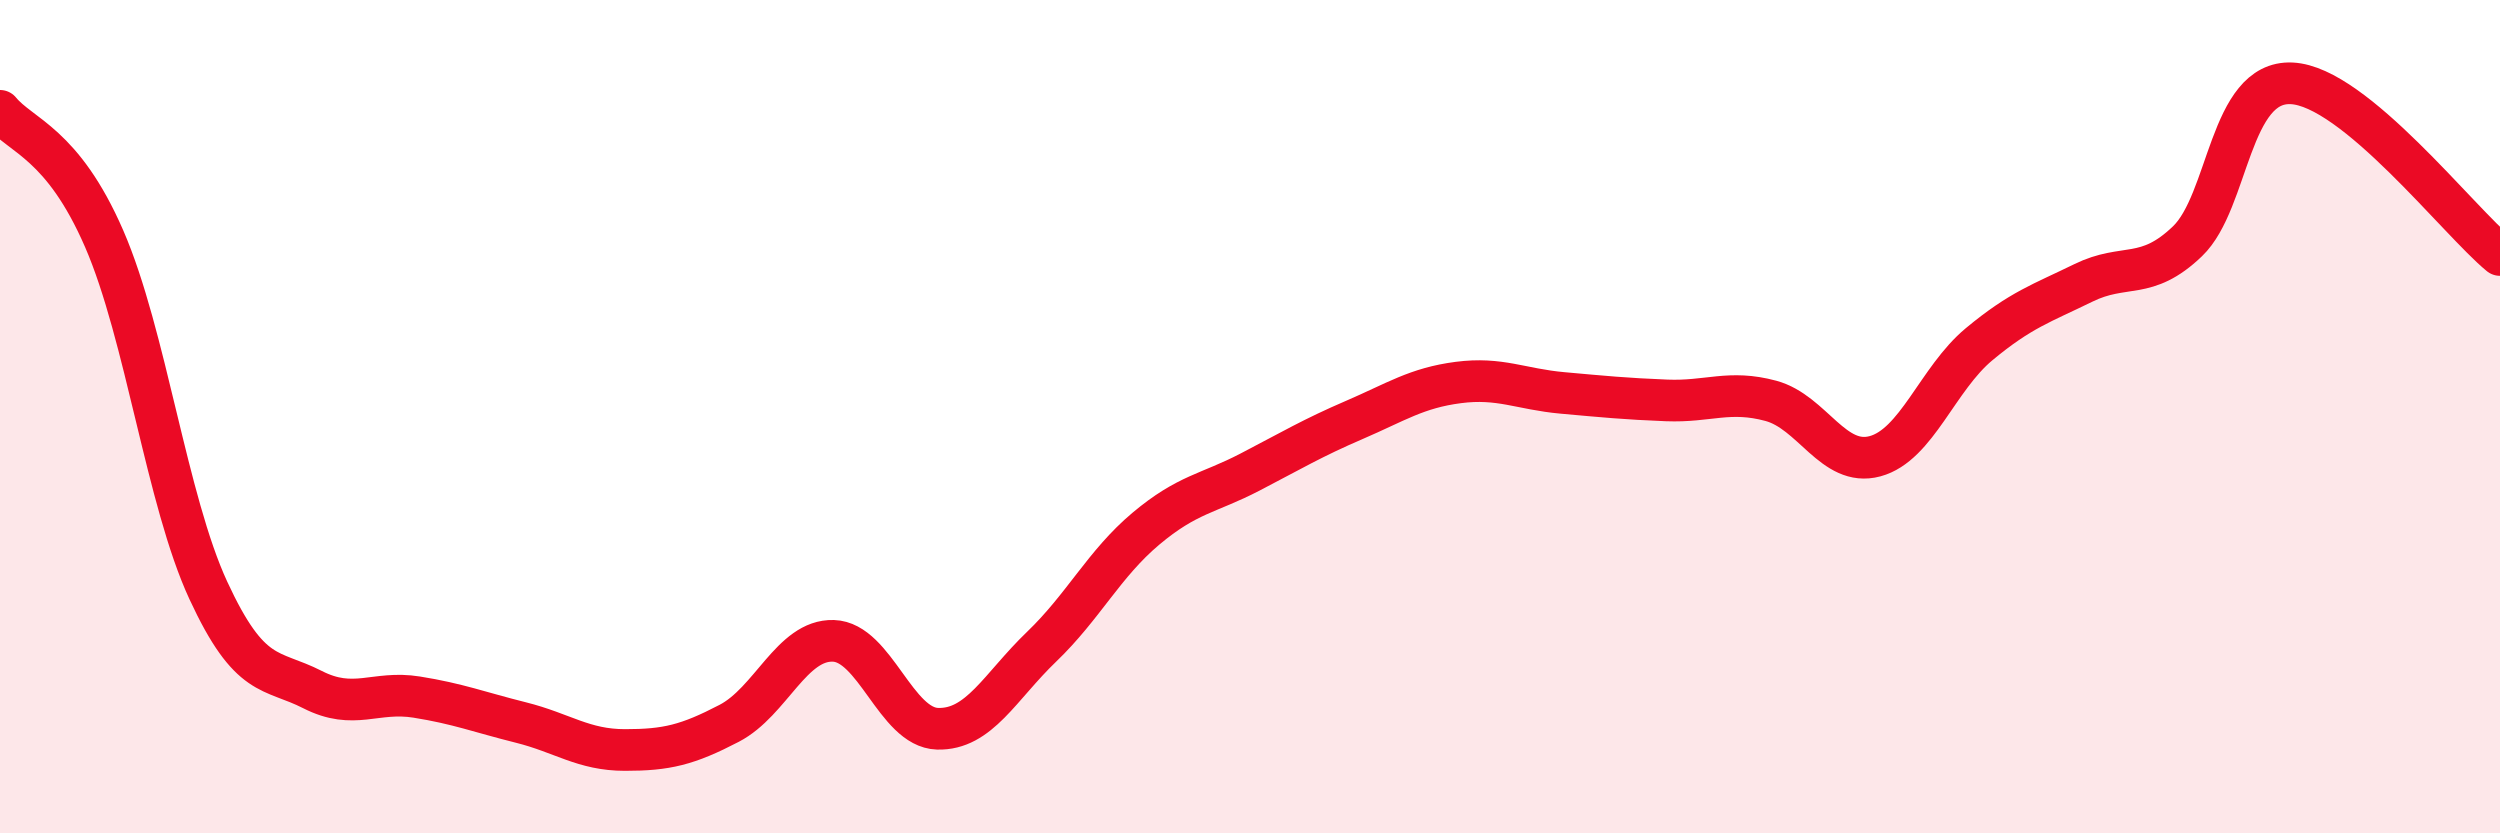
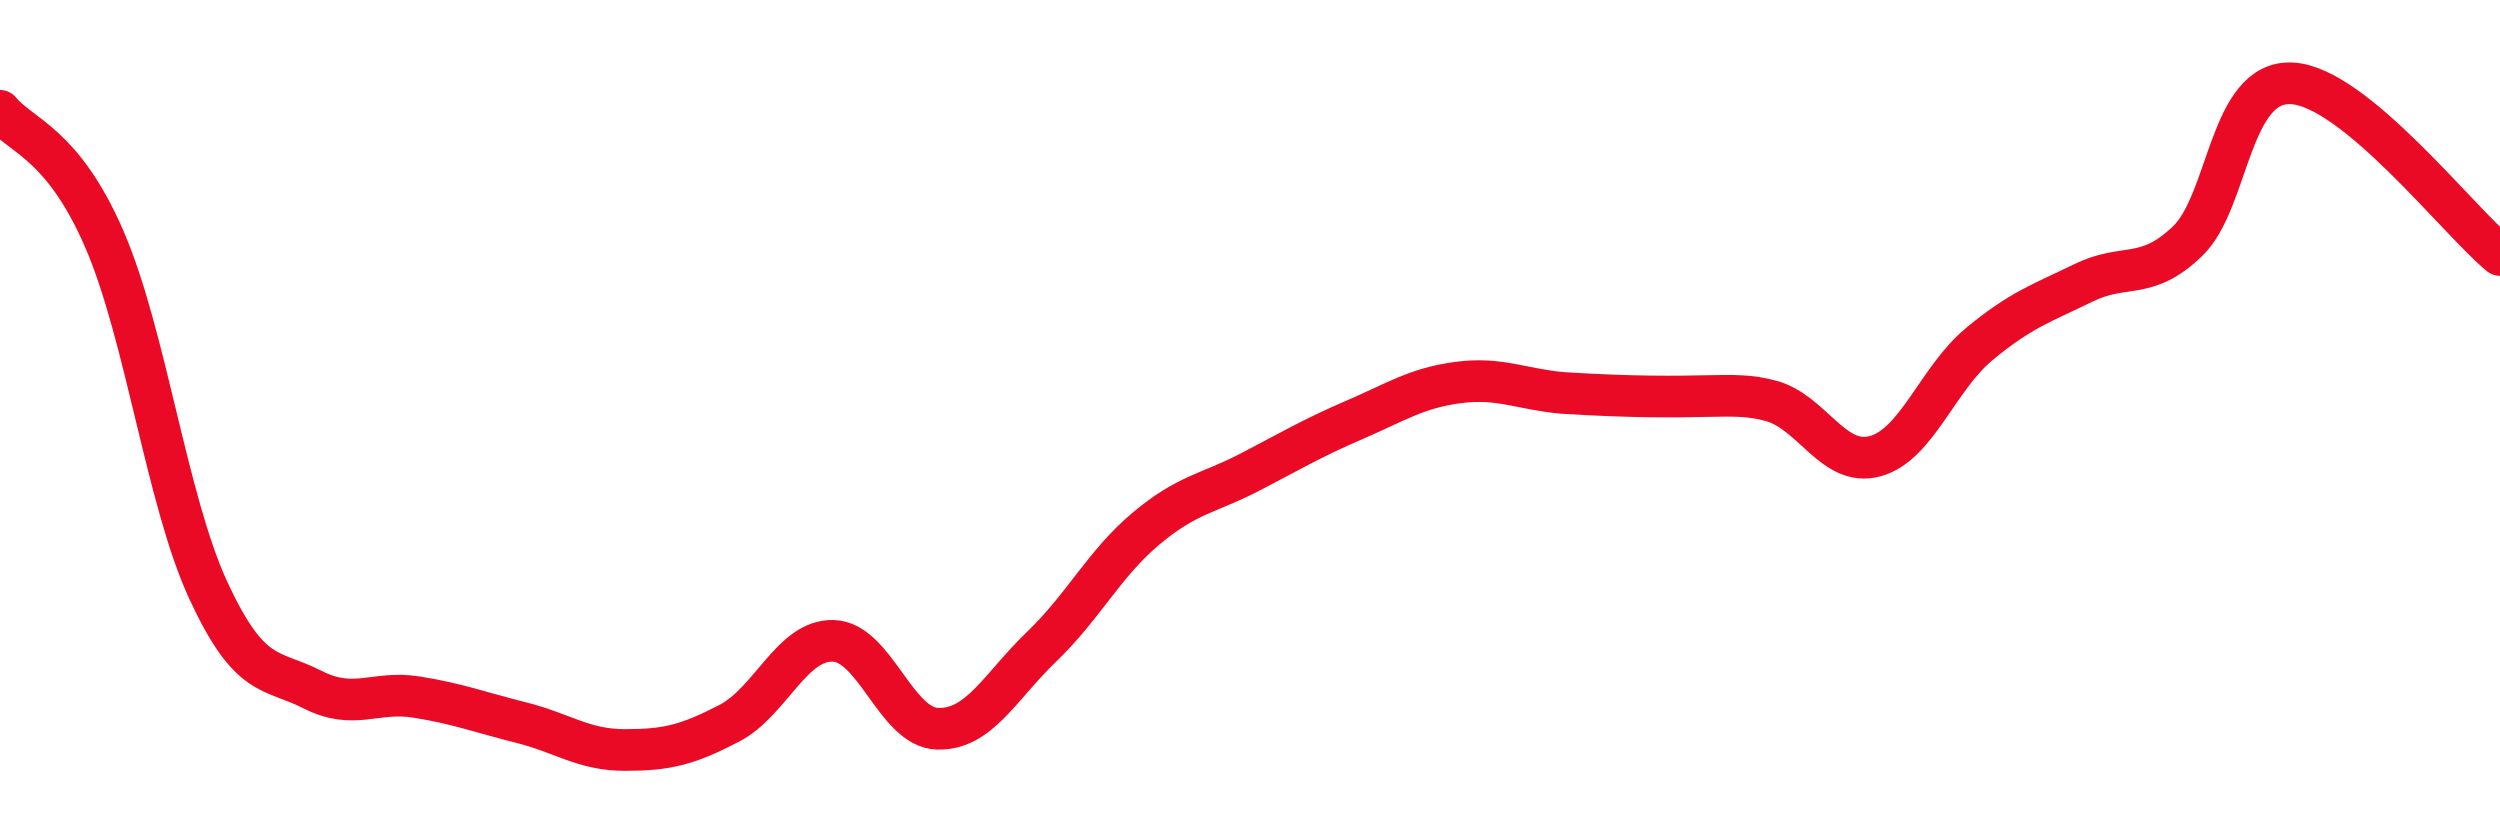
<svg xmlns="http://www.w3.org/2000/svg" width="60" height="20" viewBox="0 0 60 20">
-   <path d="M 0,2.66 C 0.5,3.27 1.5,3.43 2.5,5.73 C 3.5,8.03 4,12.01 5,14.17 C 6,16.33 6.5,16.04 7.5,16.55 C 8.5,17.06 9,16.57 10,16.73 C 11,16.89 11.5,17.09 12.5,17.34 C 13.5,17.59 14,18 15,18 C 16,18 16.5,17.88 17.5,17.36 C 18.5,16.84 19,15.35 20,15.38 C 21,15.41 21.5,17.46 22.5,17.49 C 23.5,17.52 24,16.48 25,15.52 C 26,14.56 26.5,13.53 27.5,12.69 C 28.5,11.85 29,11.85 30,11.33 C 31,10.81 31.5,10.51 32.5,10.08 C 33.5,9.65 34,9.31 35,9.18 C 36,9.05 36.5,9.34 37.5,9.43 C 38.5,9.52 39,9.57 40,9.61 C 41,9.65 41.5,9.35 42.5,9.62 C 43.5,9.89 44,11.22 45,10.95 C 46,10.68 46.5,9.09 47.5,8.26 C 48.5,7.43 49,7.28 50,6.79 C 51,6.3 51.5,6.75 52.5,5.79 C 53.5,4.83 53.5,1.93 55,2 C 56.5,2.07 59,5.3 60,6.12L60 20L0 20Z" fill="#EB0A25" opacity="0.1" stroke-linecap="round" stroke-linejoin="round" />
-   <path d="M 0,2.66 C 0.5,3.27 1.5,3.43 2.5,5.73 C 3.5,8.03 4,12.01 5,14.17 C 6,16.33 6.5,16.04 7.5,16.55 C 8.5,17.06 9,16.57 10,16.73 C 11,16.89 11.5,17.09 12.5,17.34 C 13.5,17.59 14,18 15,18 C 16,18 16.5,17.88 17.5,17.36 C 18.5,16.84 19,15.35 20,15.38 C 21,15.41 21.5,17.46 22.5,17.49 C 23.5,17.52 24,16.48 25,15.52 C 26,14.56 26.5,13.53 27.5,12.69 C 28.5,11.85 29,11.85 30,11.33 C 31,10.81 31.5,10.51 32.5,10.08 C 33.5,9.65 34,9.31 35,9.18 C 36,9.05 36.5,9.34 37.5,9.43 C 38.5,9.52 39,9.57 40,9.61 C 41,9.65 41.5,9.35 42.5,9.62 C 43.5,9.89 44,11.22 45,10.95 C 46,10.68 46.5,9.09 47.5,8.26 C 48.5,7.43 49,7.28 50,6.79 C 51,6.3 51.5,6.75 52.5,5.79 C 53.5,4.83 53.5,1.93 55,2 C 56.5,2.07 59,5.3 60,6.12" stroke="#EB0A25" stroke-width="1" fill="none" stroke-linecap="round" stroke-linejoin="round" />
+   <path d="M 0,2.66 C 0.5,3.27 1.5,3.43 2.5,5.73 C 3.5,8.03 4,12.01 5,14.17 C 6,16.33 6.5,16.04 7.5,16.55 C 8.5,17.06 9,16.57 10,16.73 C 11,16.89 11.5,17.09 12.5,17.34 C 13.5,17.59 14,18 15,18 C 16,18 16.5,17.88 17.5,17.36 C 18.5,16.84 19,15.35 20,15.38 C 21,15.41 21.5,17.46 22.5,17.49 C 23.5,17.52 24,16.48 25,15.52 C 26,14.56 26.5,13.53 27.5,12.69 C 28.5,11.85 29,11.85 30,11.33 C 31,10.81 31.5,10.51 32.5,10.08 C 33.5,9.65 34,9.31 35,9.18 C 36,9.05 36.5,9.34 37.5,9.43 C 41,9.65 41.5,9.35 42.5,9.62 C 43.5,9.89 44,11.22 45,10.95 C 46,10.68 46.5,9.09 47.5,8.26 C 48.5,7.43 49,7.28 50,6.79 C 51,6.3 51.5,6.75 52.5,5.79 C 53.5,4.83 53.5,1.93 55,2 C 56.5,2.07 59,5.3 60,6.12" stroke="#EB0A25" stroke-width="1" fill="none" stroke-linecap="round" stroke-linejoin="round" />
</svg>